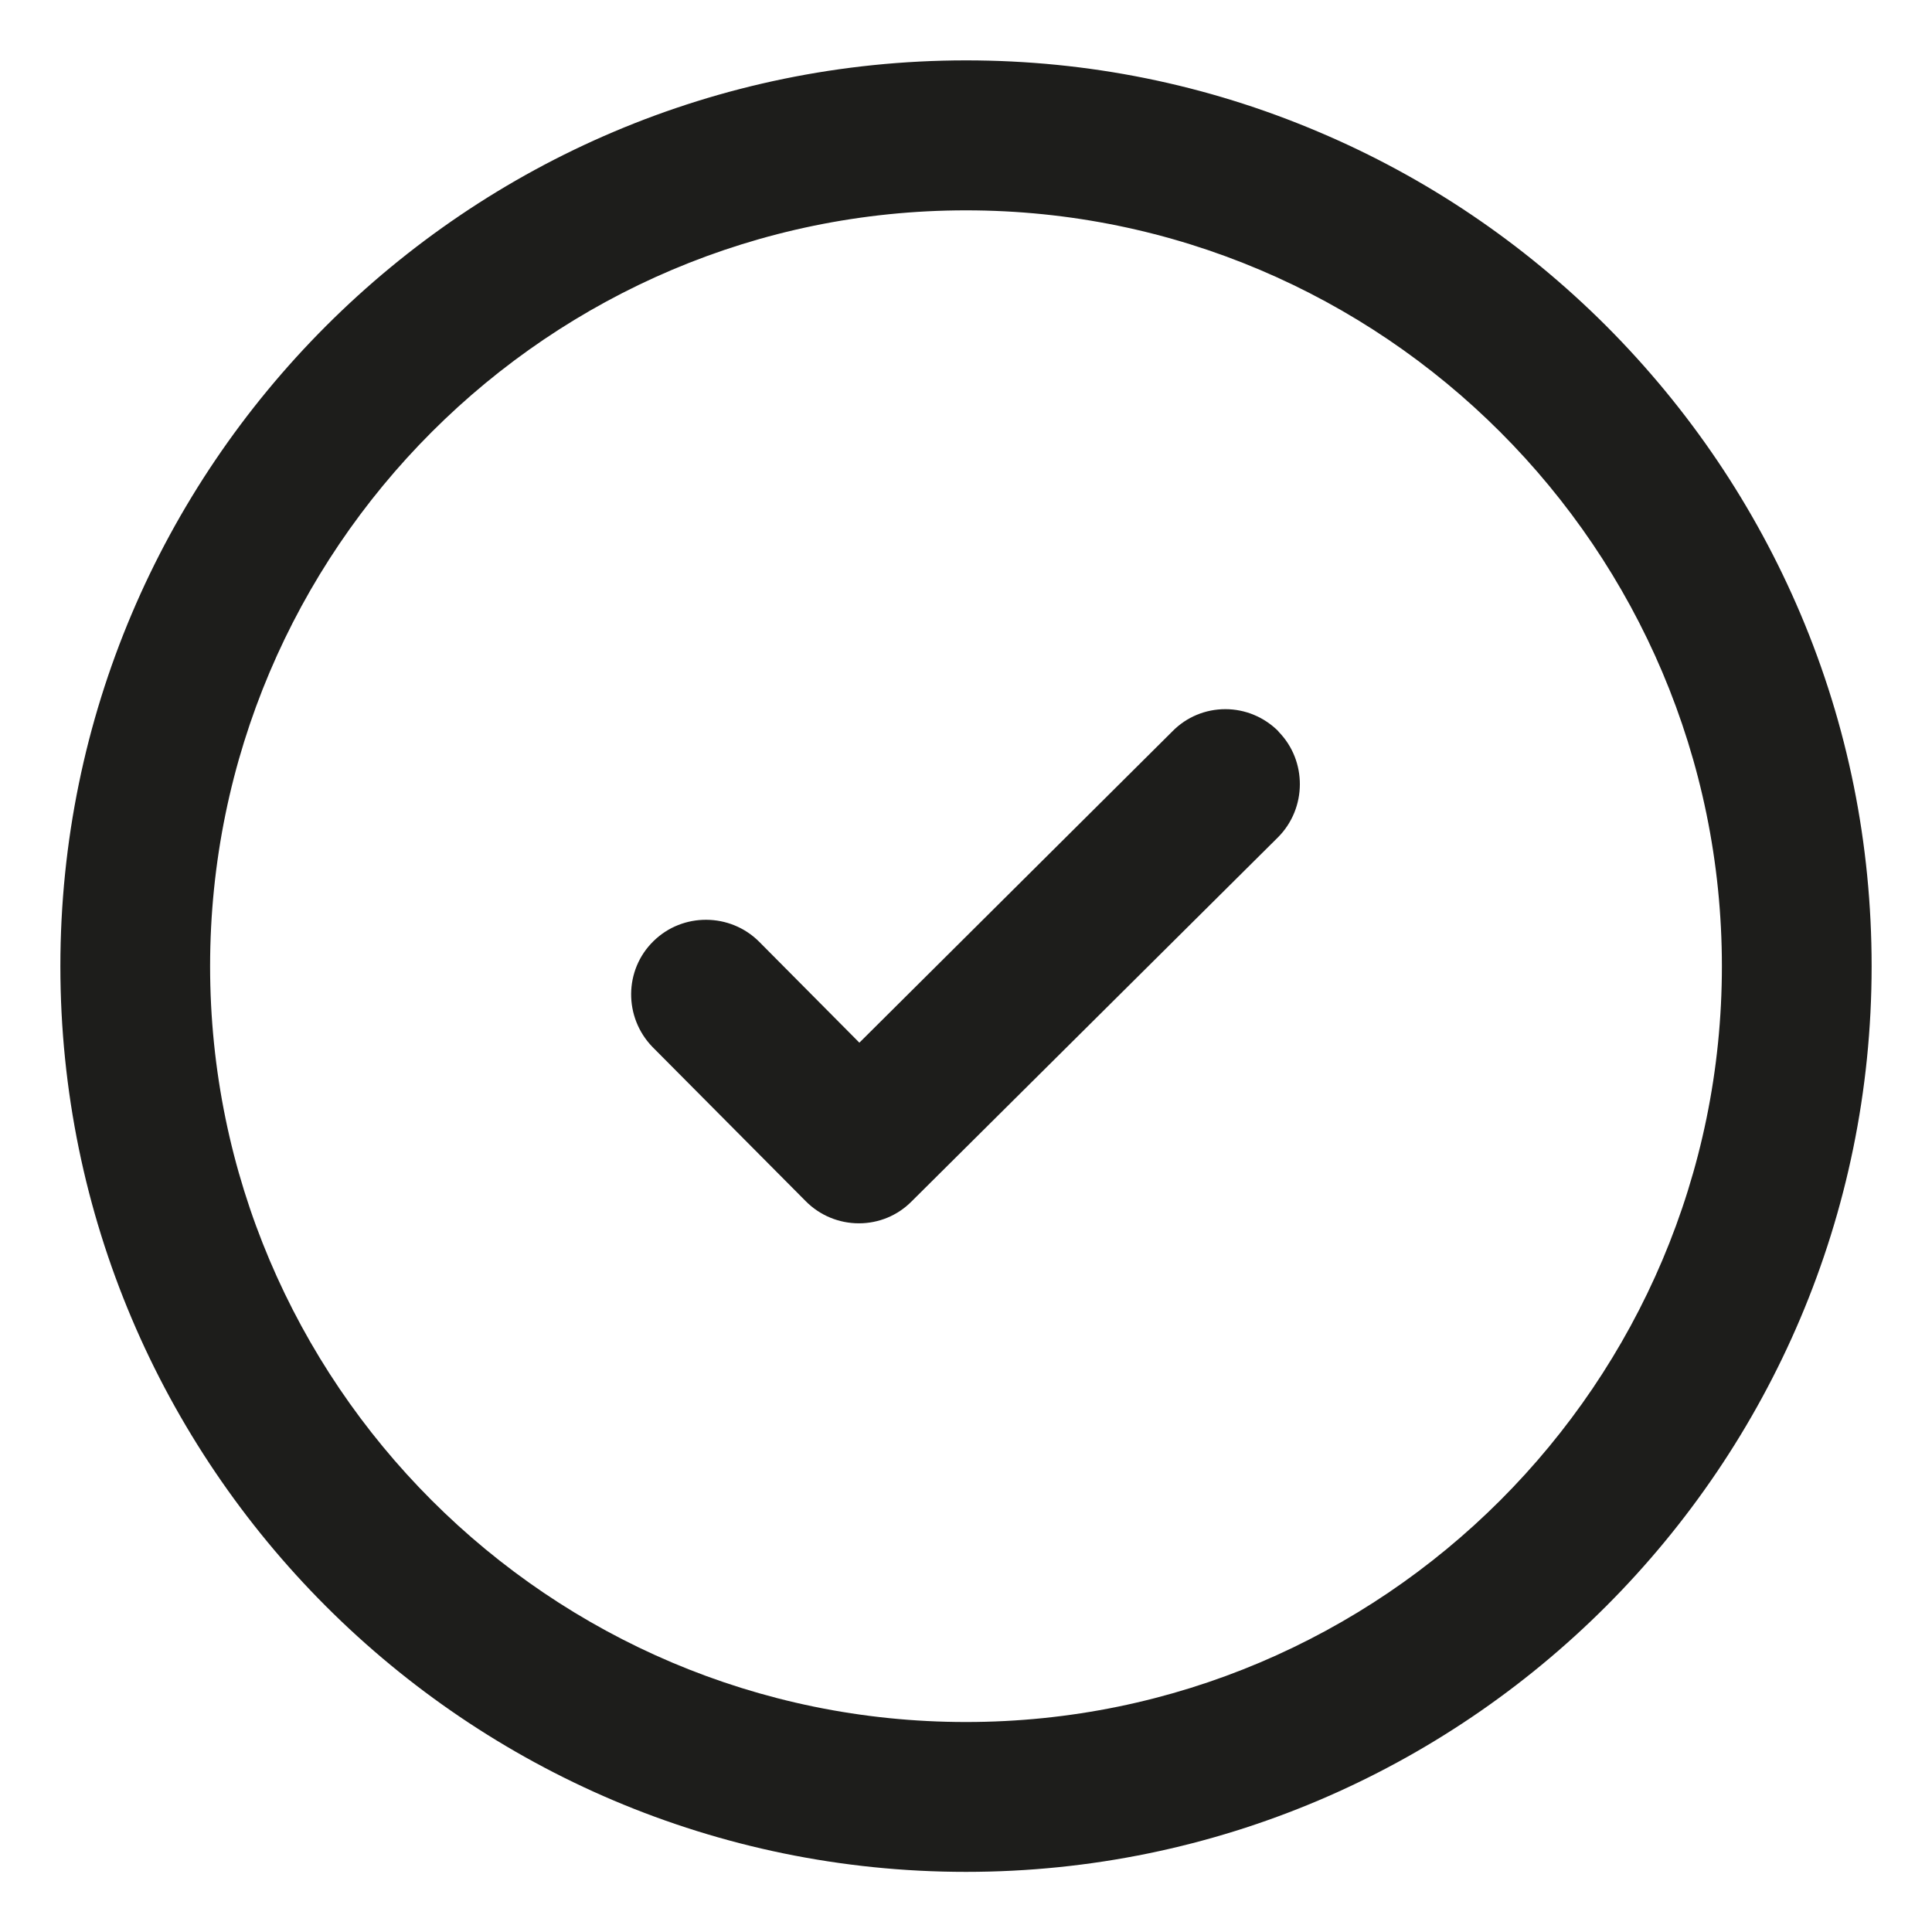
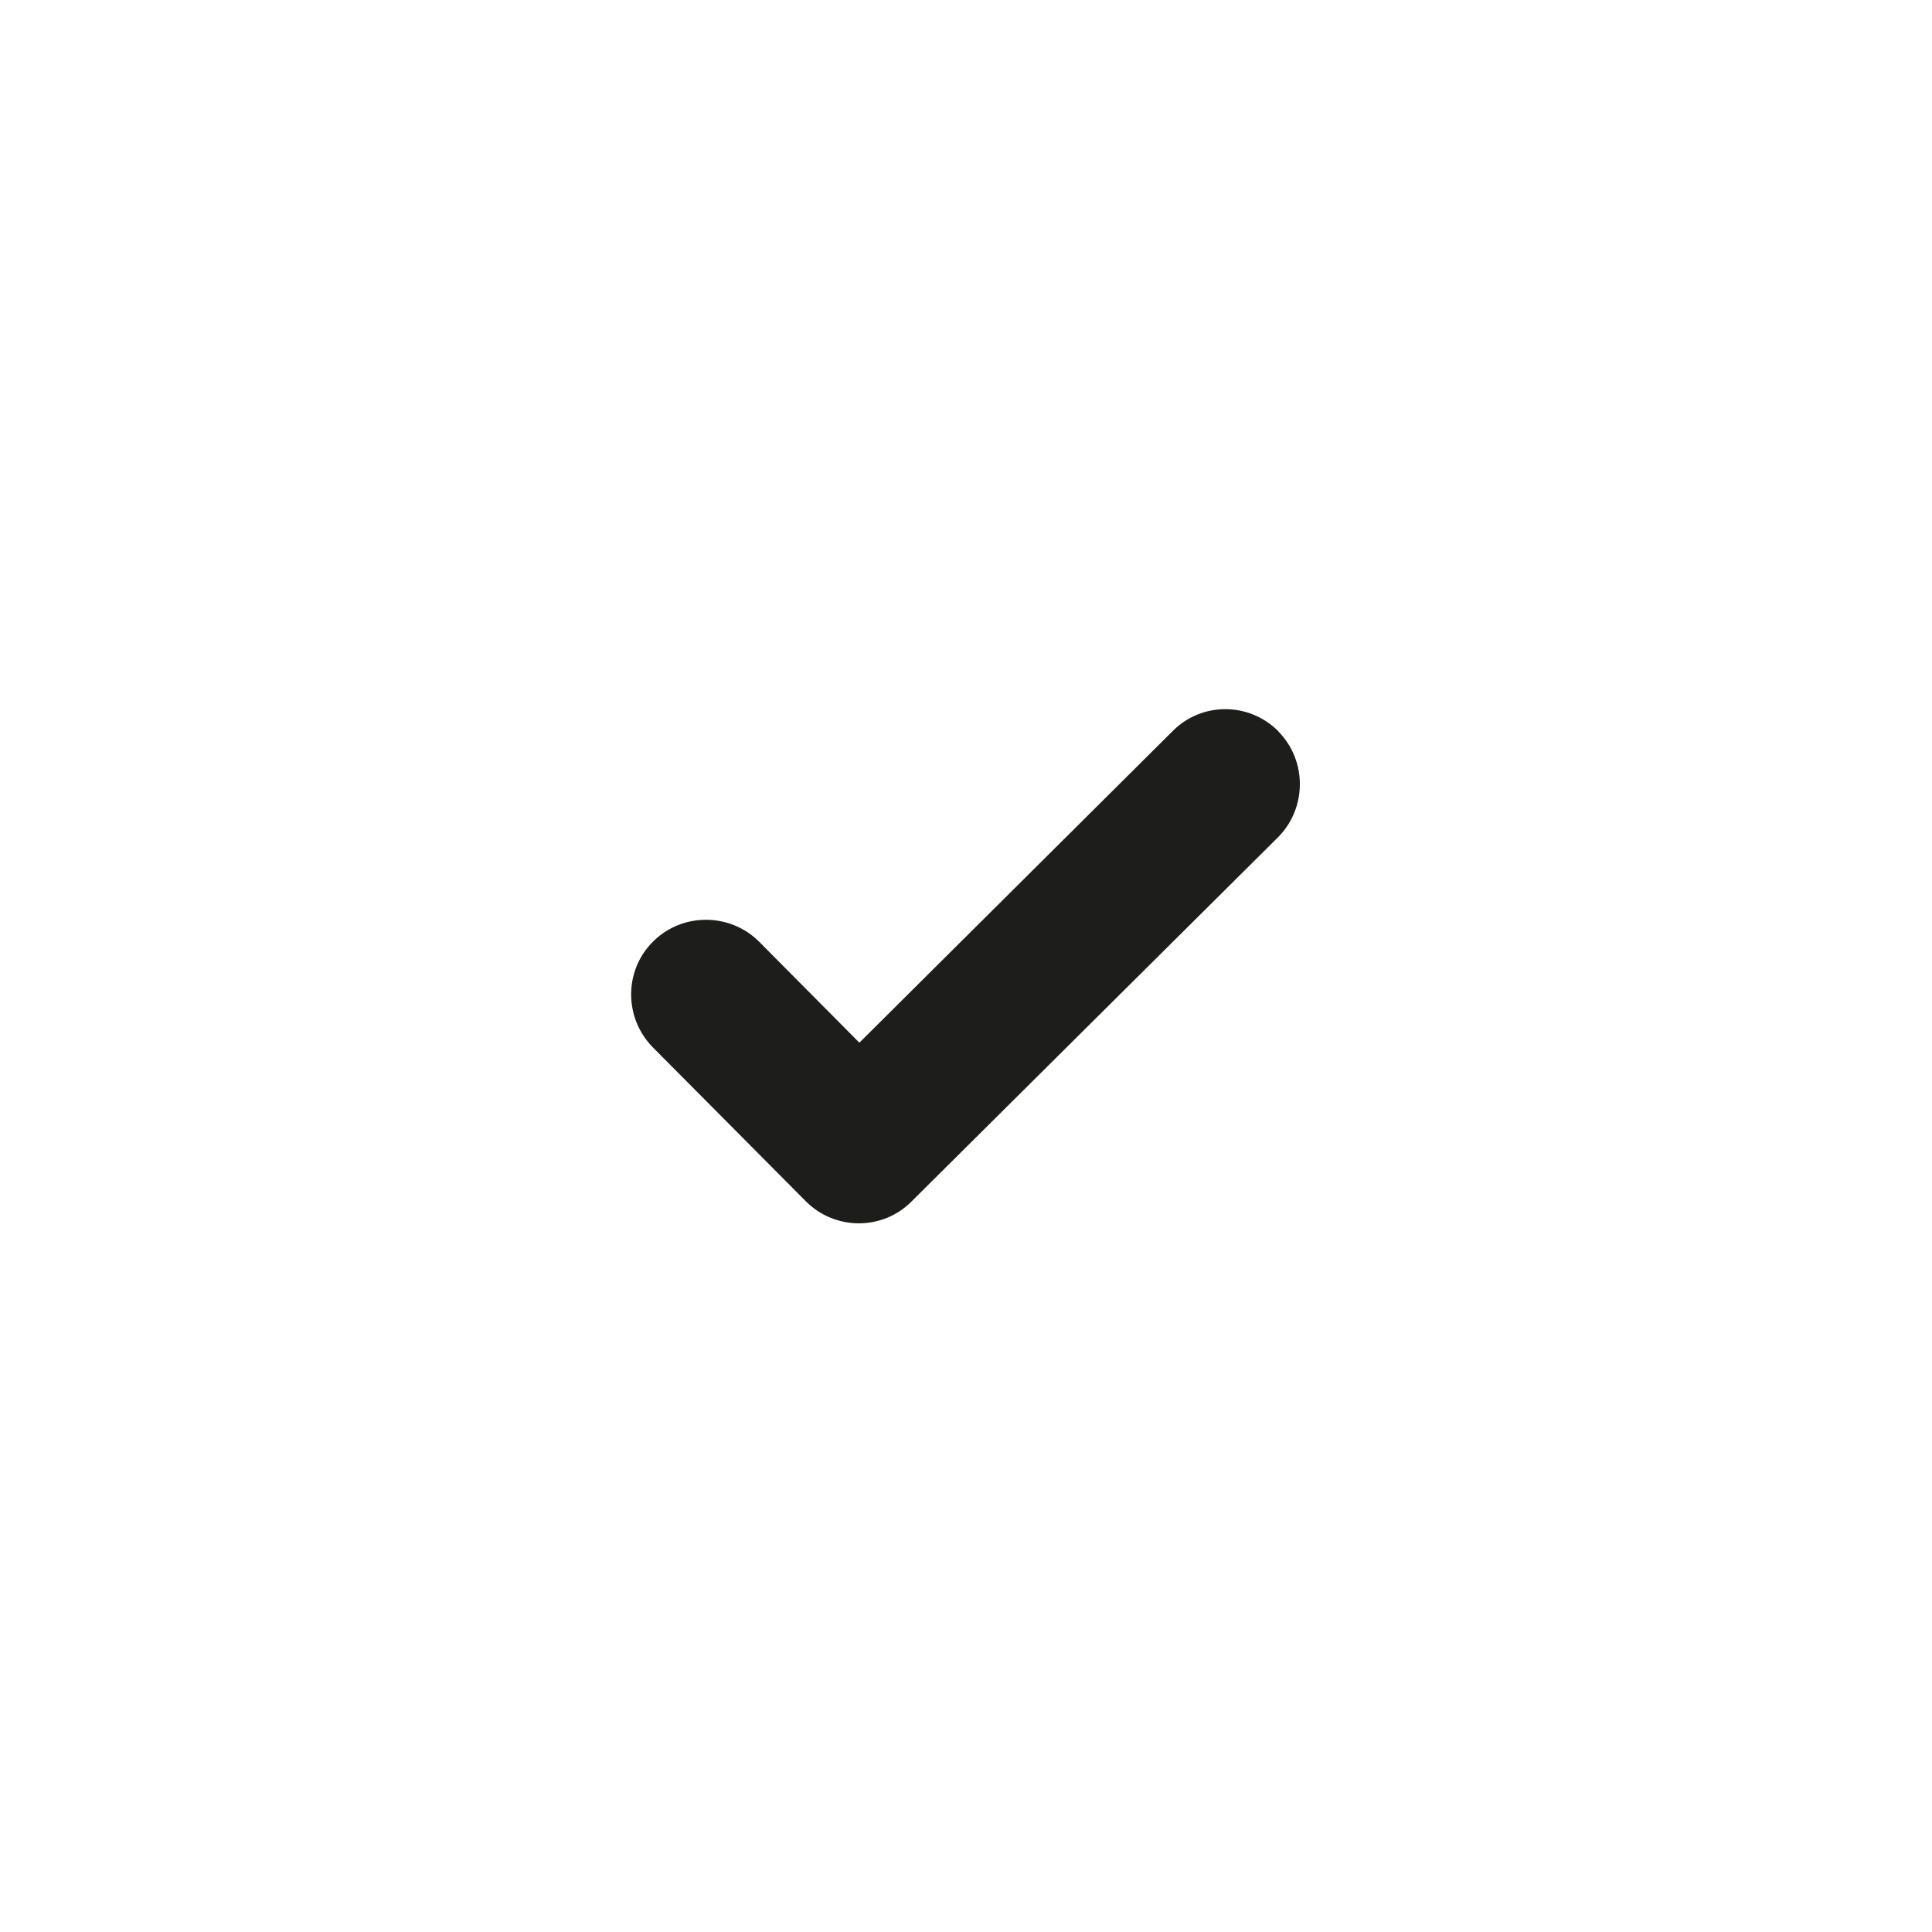
<svg xmlns="http://www.w3.org/2000/svg" width="16" height="16" viewBox="0 0 16 16" fill="none">
  <g id="Group 522">
    <path id="Vector" d="M10.587 6.056C10.47 5.939 10.313 5.873 10.148 5.873C9.984 5.873 9.827 5.937 9.71 6.056L7.117 8.635L6.287 7.799C6.047 7.559 5.654 7.556 5.412 7.794C5.168 8.032 5.165 8.425 5.404 8.671L6.673 9.948C6.789 10.065 6.947 10.131 7.113 10.131C7.277 10.131 7.433 10.067 7.549 9.95L10.584 6.934C10.823 6.694 10.826 6.301 10.588 6.059L10.587 6.056Z" fill="#1D1D1B" />
-     <path id="Vector_2" d="M14.911 5.084C14.532 4.191 13.99 3.389 13.302 2.699C12.613 2.011 11.811 1.469 10.917 1.091C9.993 0.699 9.011 0.5 8 0.5C3.865 0.501 0.5 3.866 0.5 8.002C0.5 12.137 3.865 15.502 8 15.502C12.135 15.502 15.5 12.137 15.5 8.002C15.5 6.99 15.303 6.009 14.911 5.084ZM8 14.261C4.548 14.261 1.74 11.453 1.74 8.002C1.74 4.55 4.548 1.742 8 1.742C11.451 1.742 14.26 4.55 14.26 8.002C14.26 11.453 11.451 14.261 8 14.261Z" fill="#1D1D1B" />
  </g>
</svg>